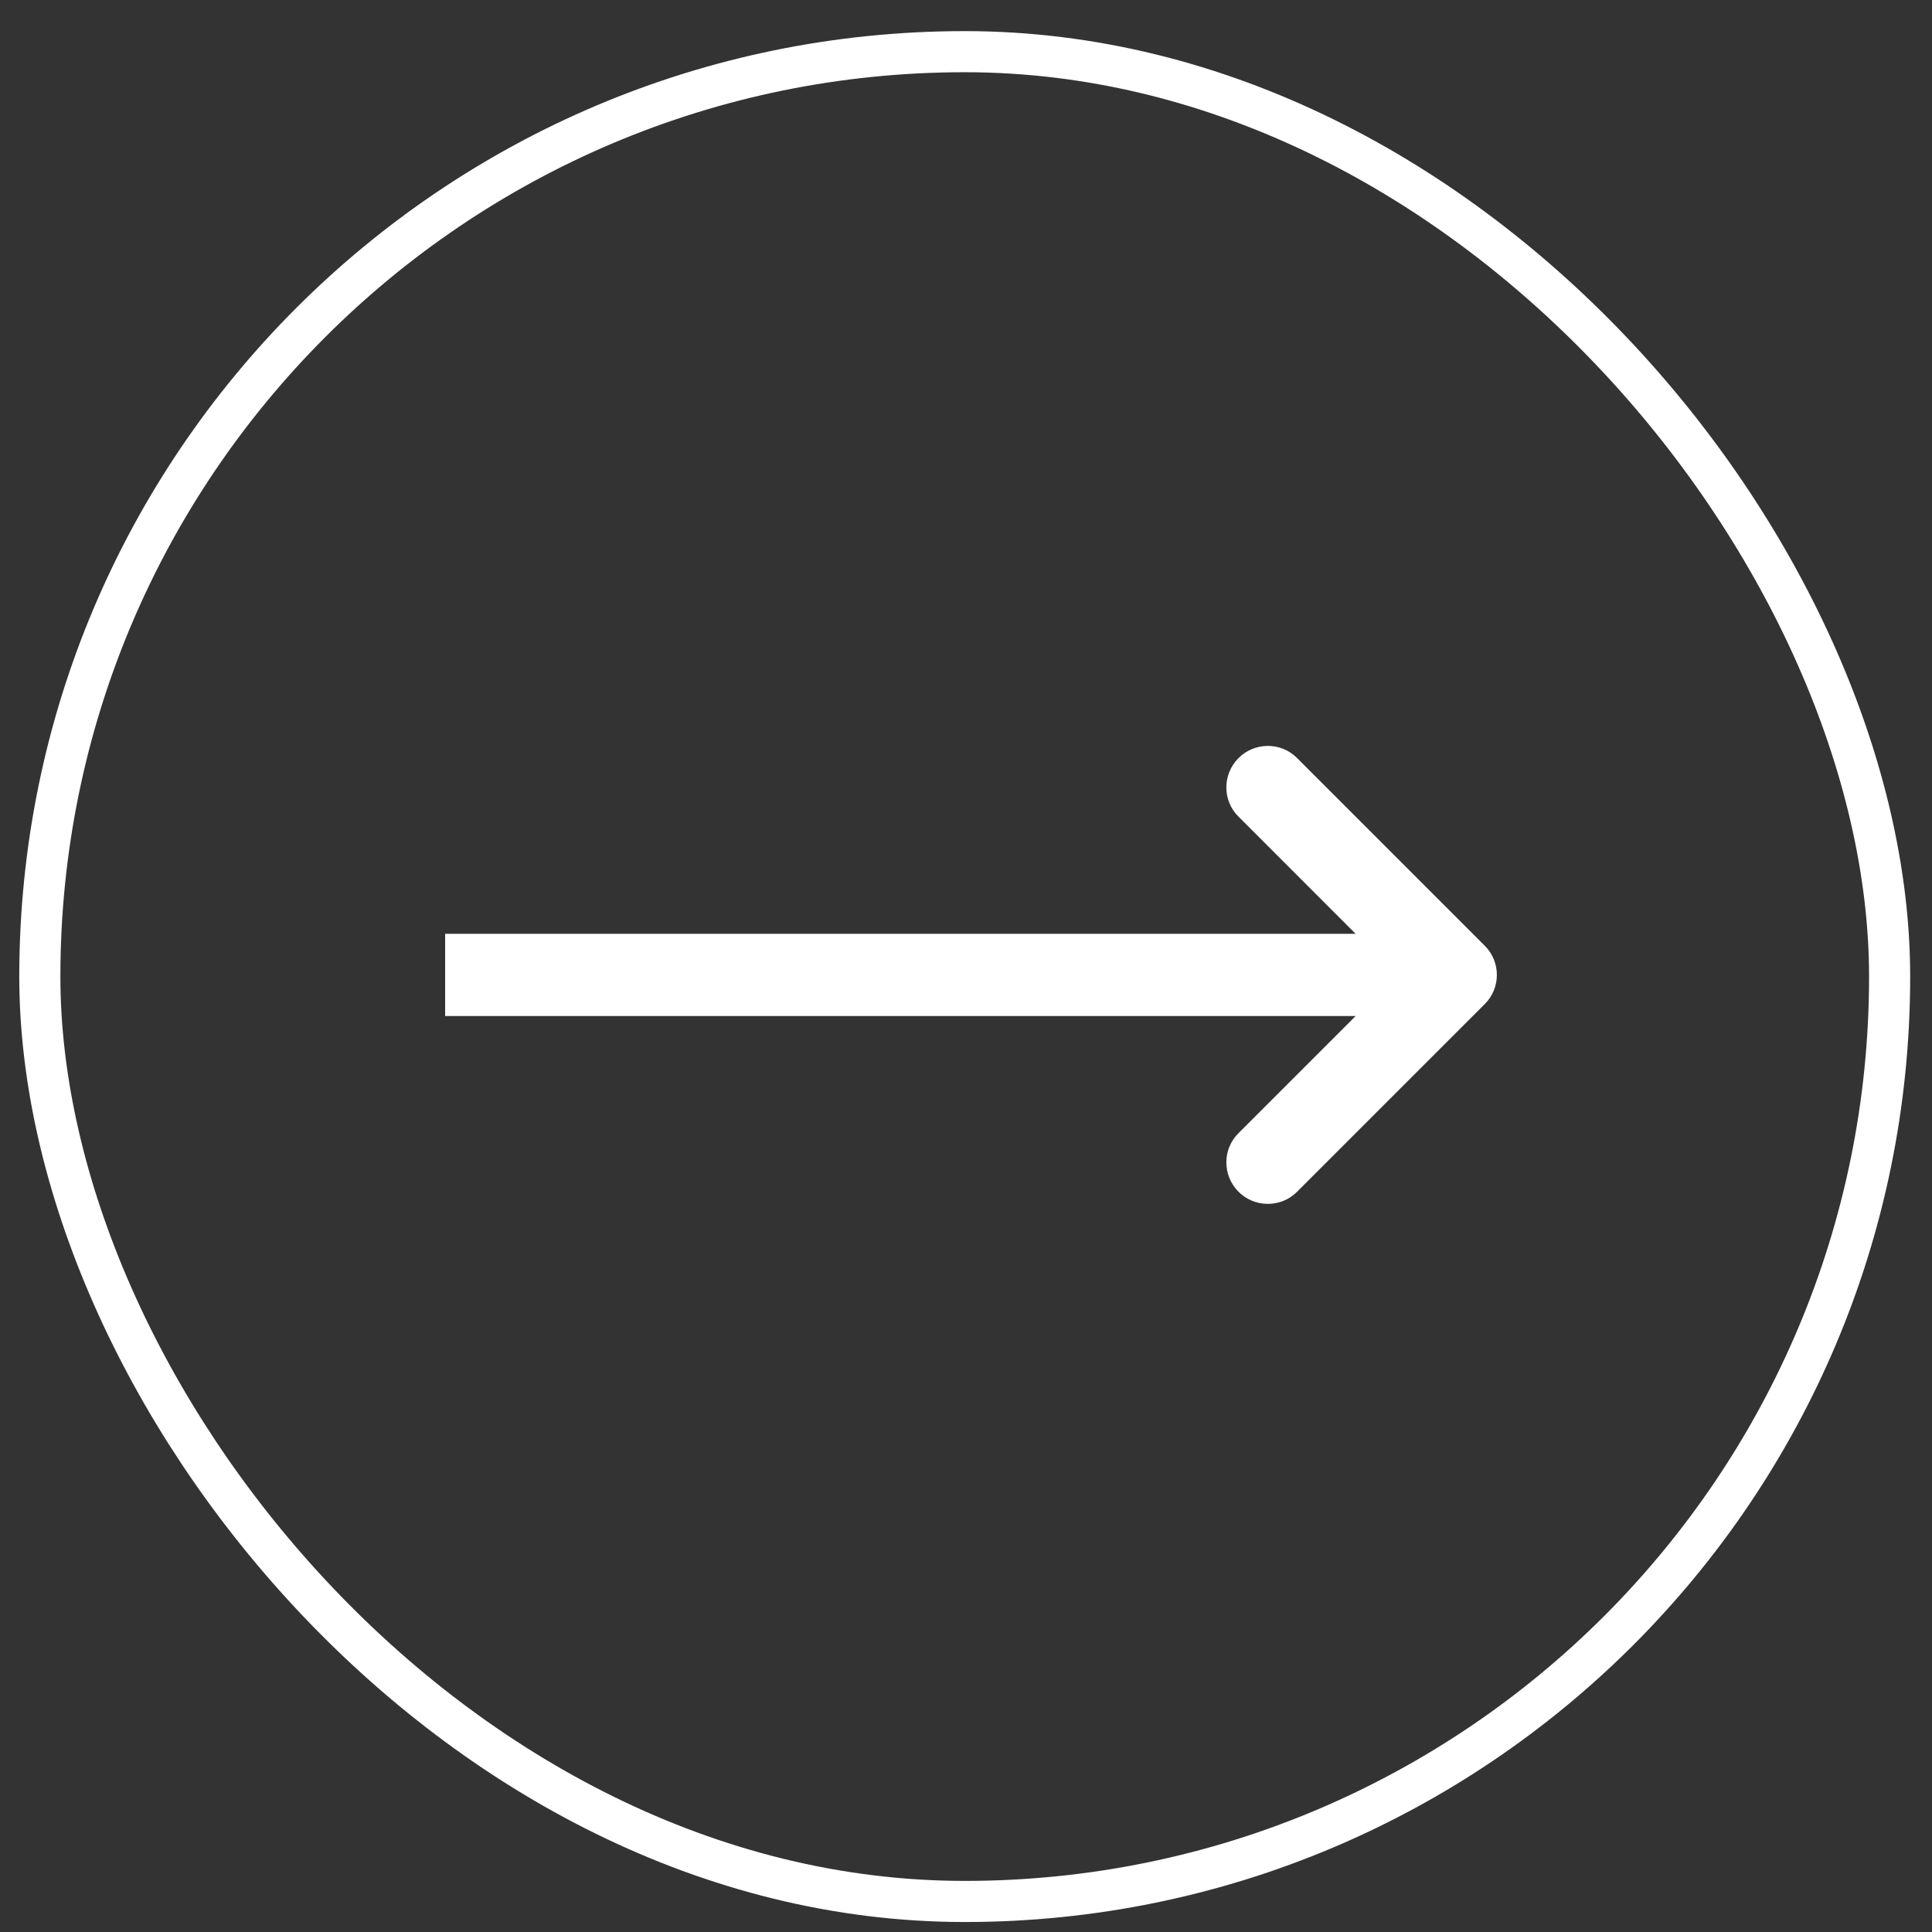
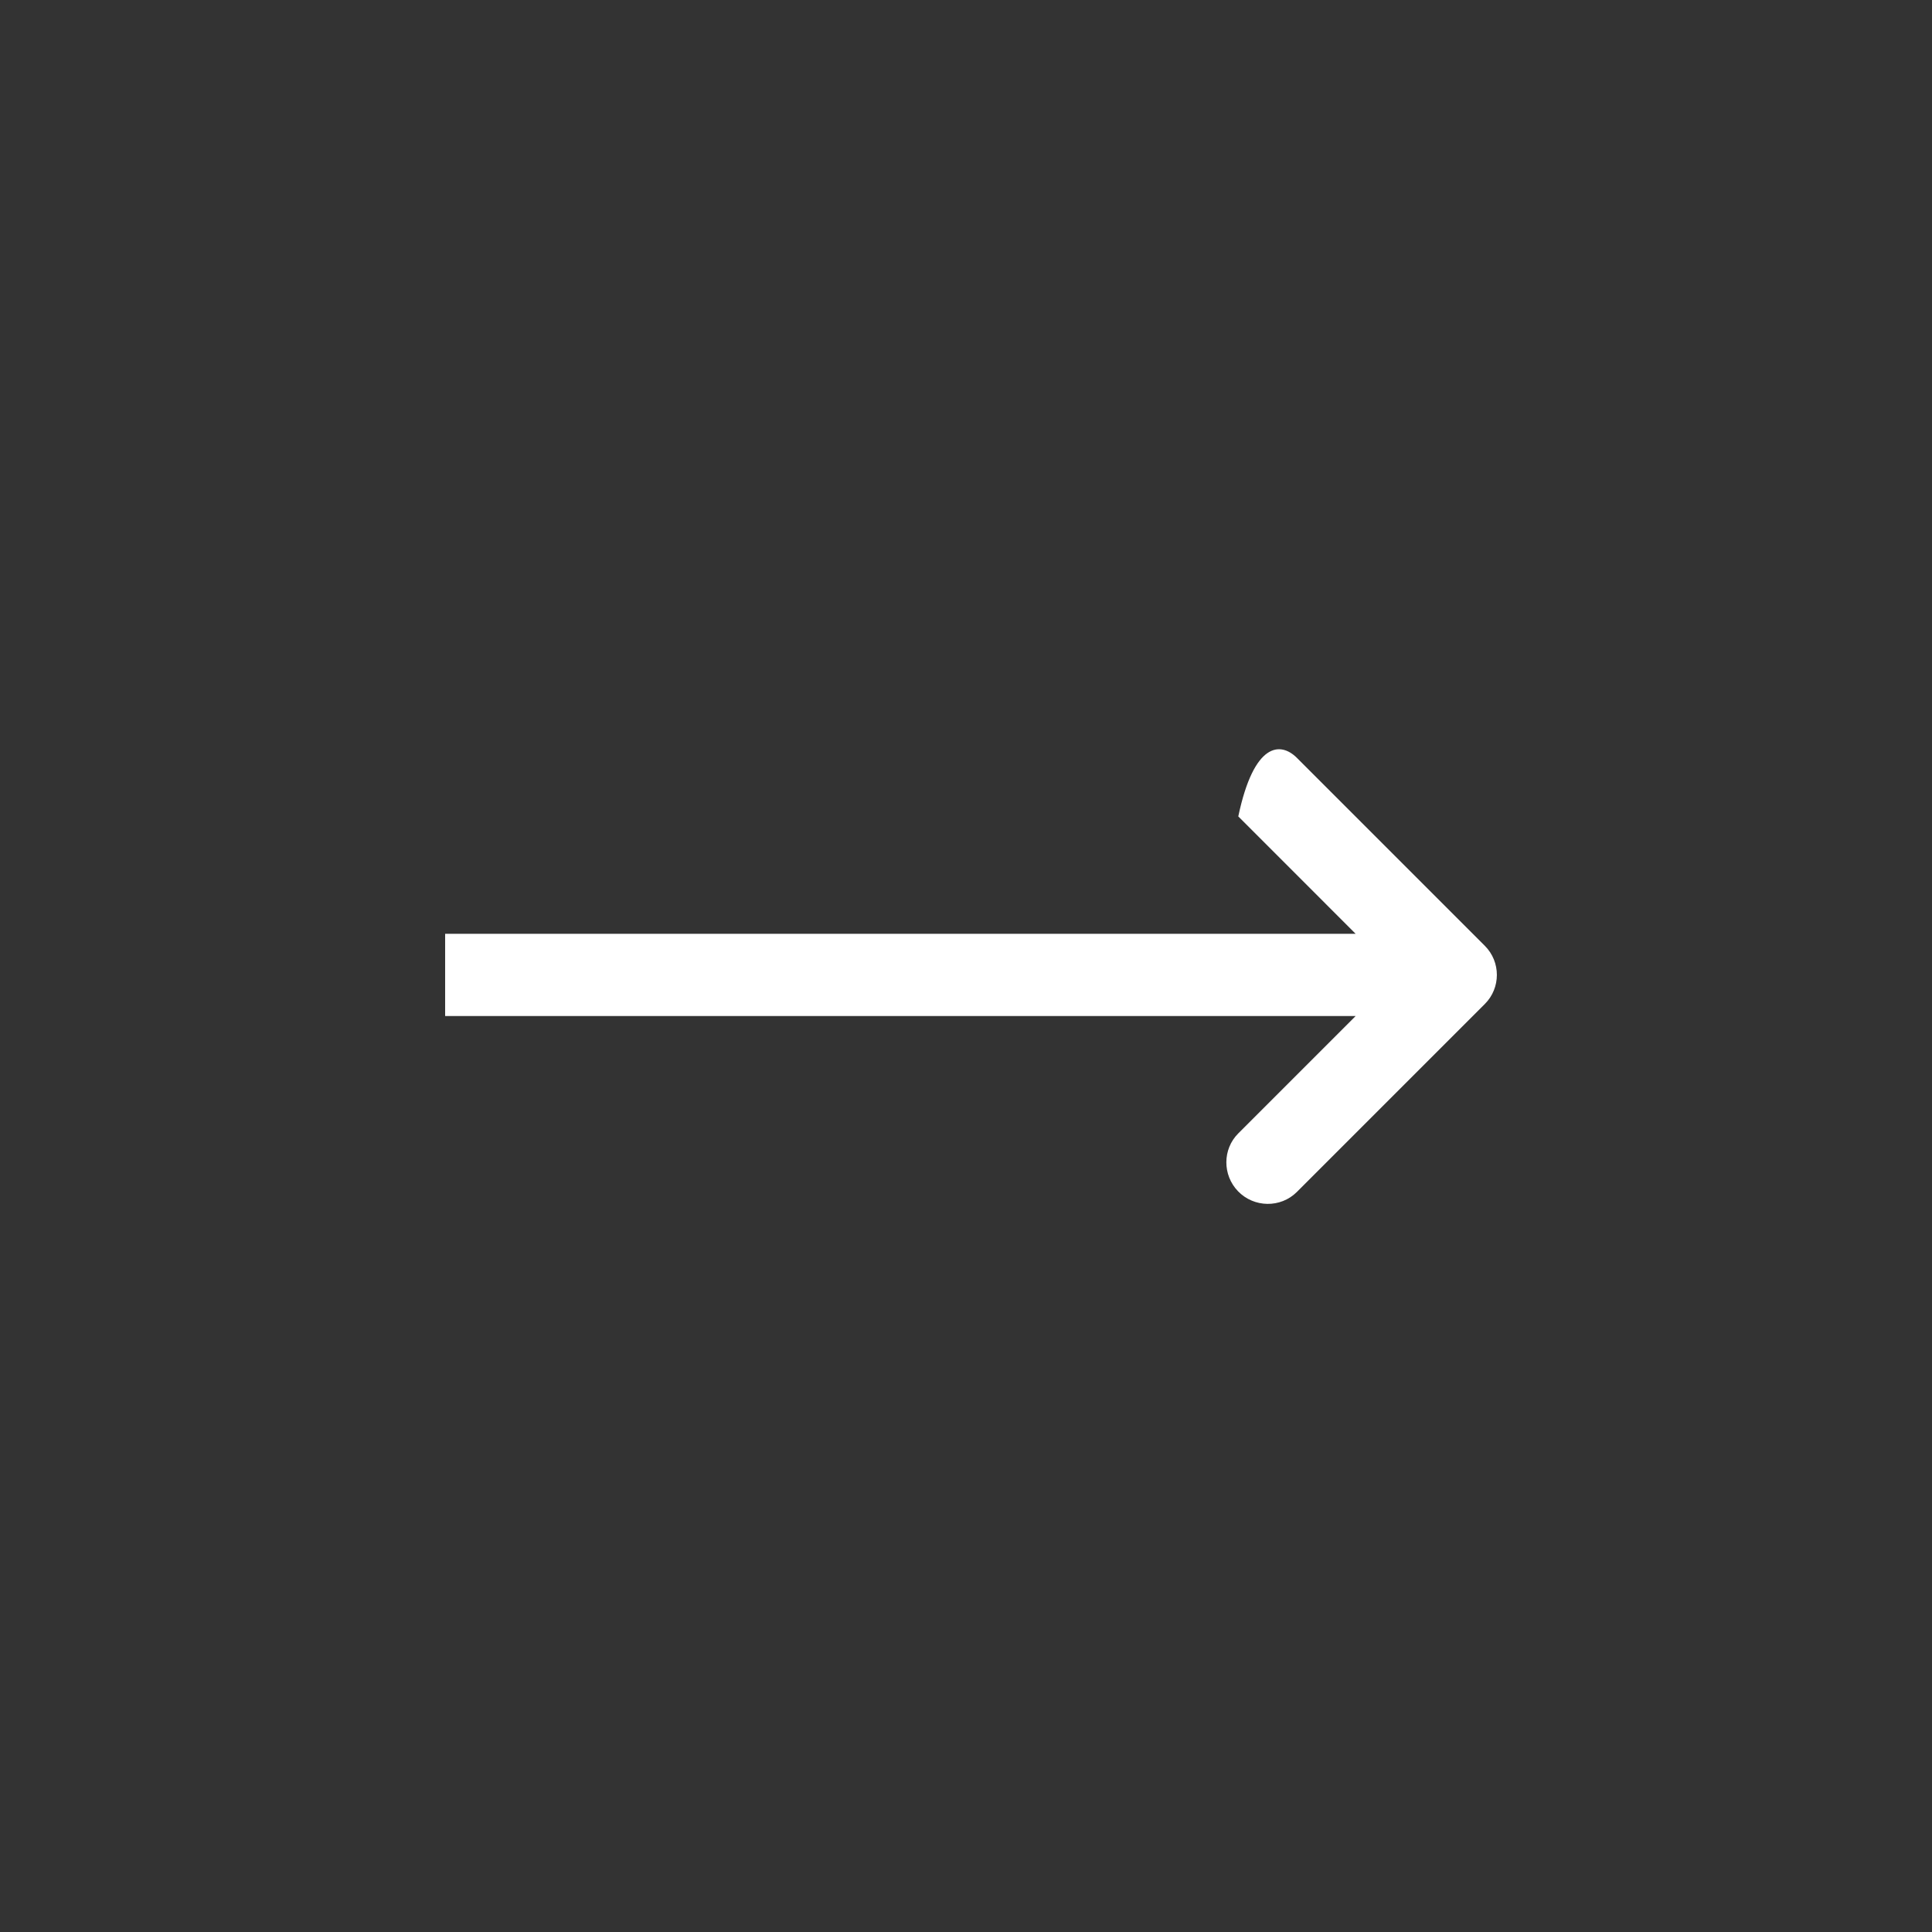
<svg xmlns="http://www.w3.org/2000/svg" width="47" height="47" viewBox="0 0 47 47" fill="none">
  <rect x="0" y="0" width="47" height="47" fill="#333333" stroke="none" />
-   <rect x="0.969" y="1.257" width="45" height="45" rx="22.5" stroke="white" />
-   <path d="M31.549 28.997C31.153 29.392 30.505 29.381 30.117 28.979C29.738 28.586 29.738 27.957 30.124 27.572L32.979 24.717H10.829V22.717H32.979L30.124 19.861C29.738 19.476 29.738 18.847 30.117 18.454C30.505 18.052 31.153 18.041 31.549 18.436L36.122 23.009C36.512 23.4 36.512 24.033 36.122 24.424L31.549 28.997Z" fill="white" />
+   <path d="M31.549 28.997C31.153 29.392 30.505 29.381 30.117 28.979C29.738 28.586 29.738 27.957 30.124 27.572L32.979 24.717H10.829V22.717H32.979L30.124 19.861C30.505 18.052 31.153 18.041 31.549 18.436L36.122 23.009C36.512 23.4 36.512 24.033 36.122 24.424L31.549 28.997Z" fill="white" />
</svg>